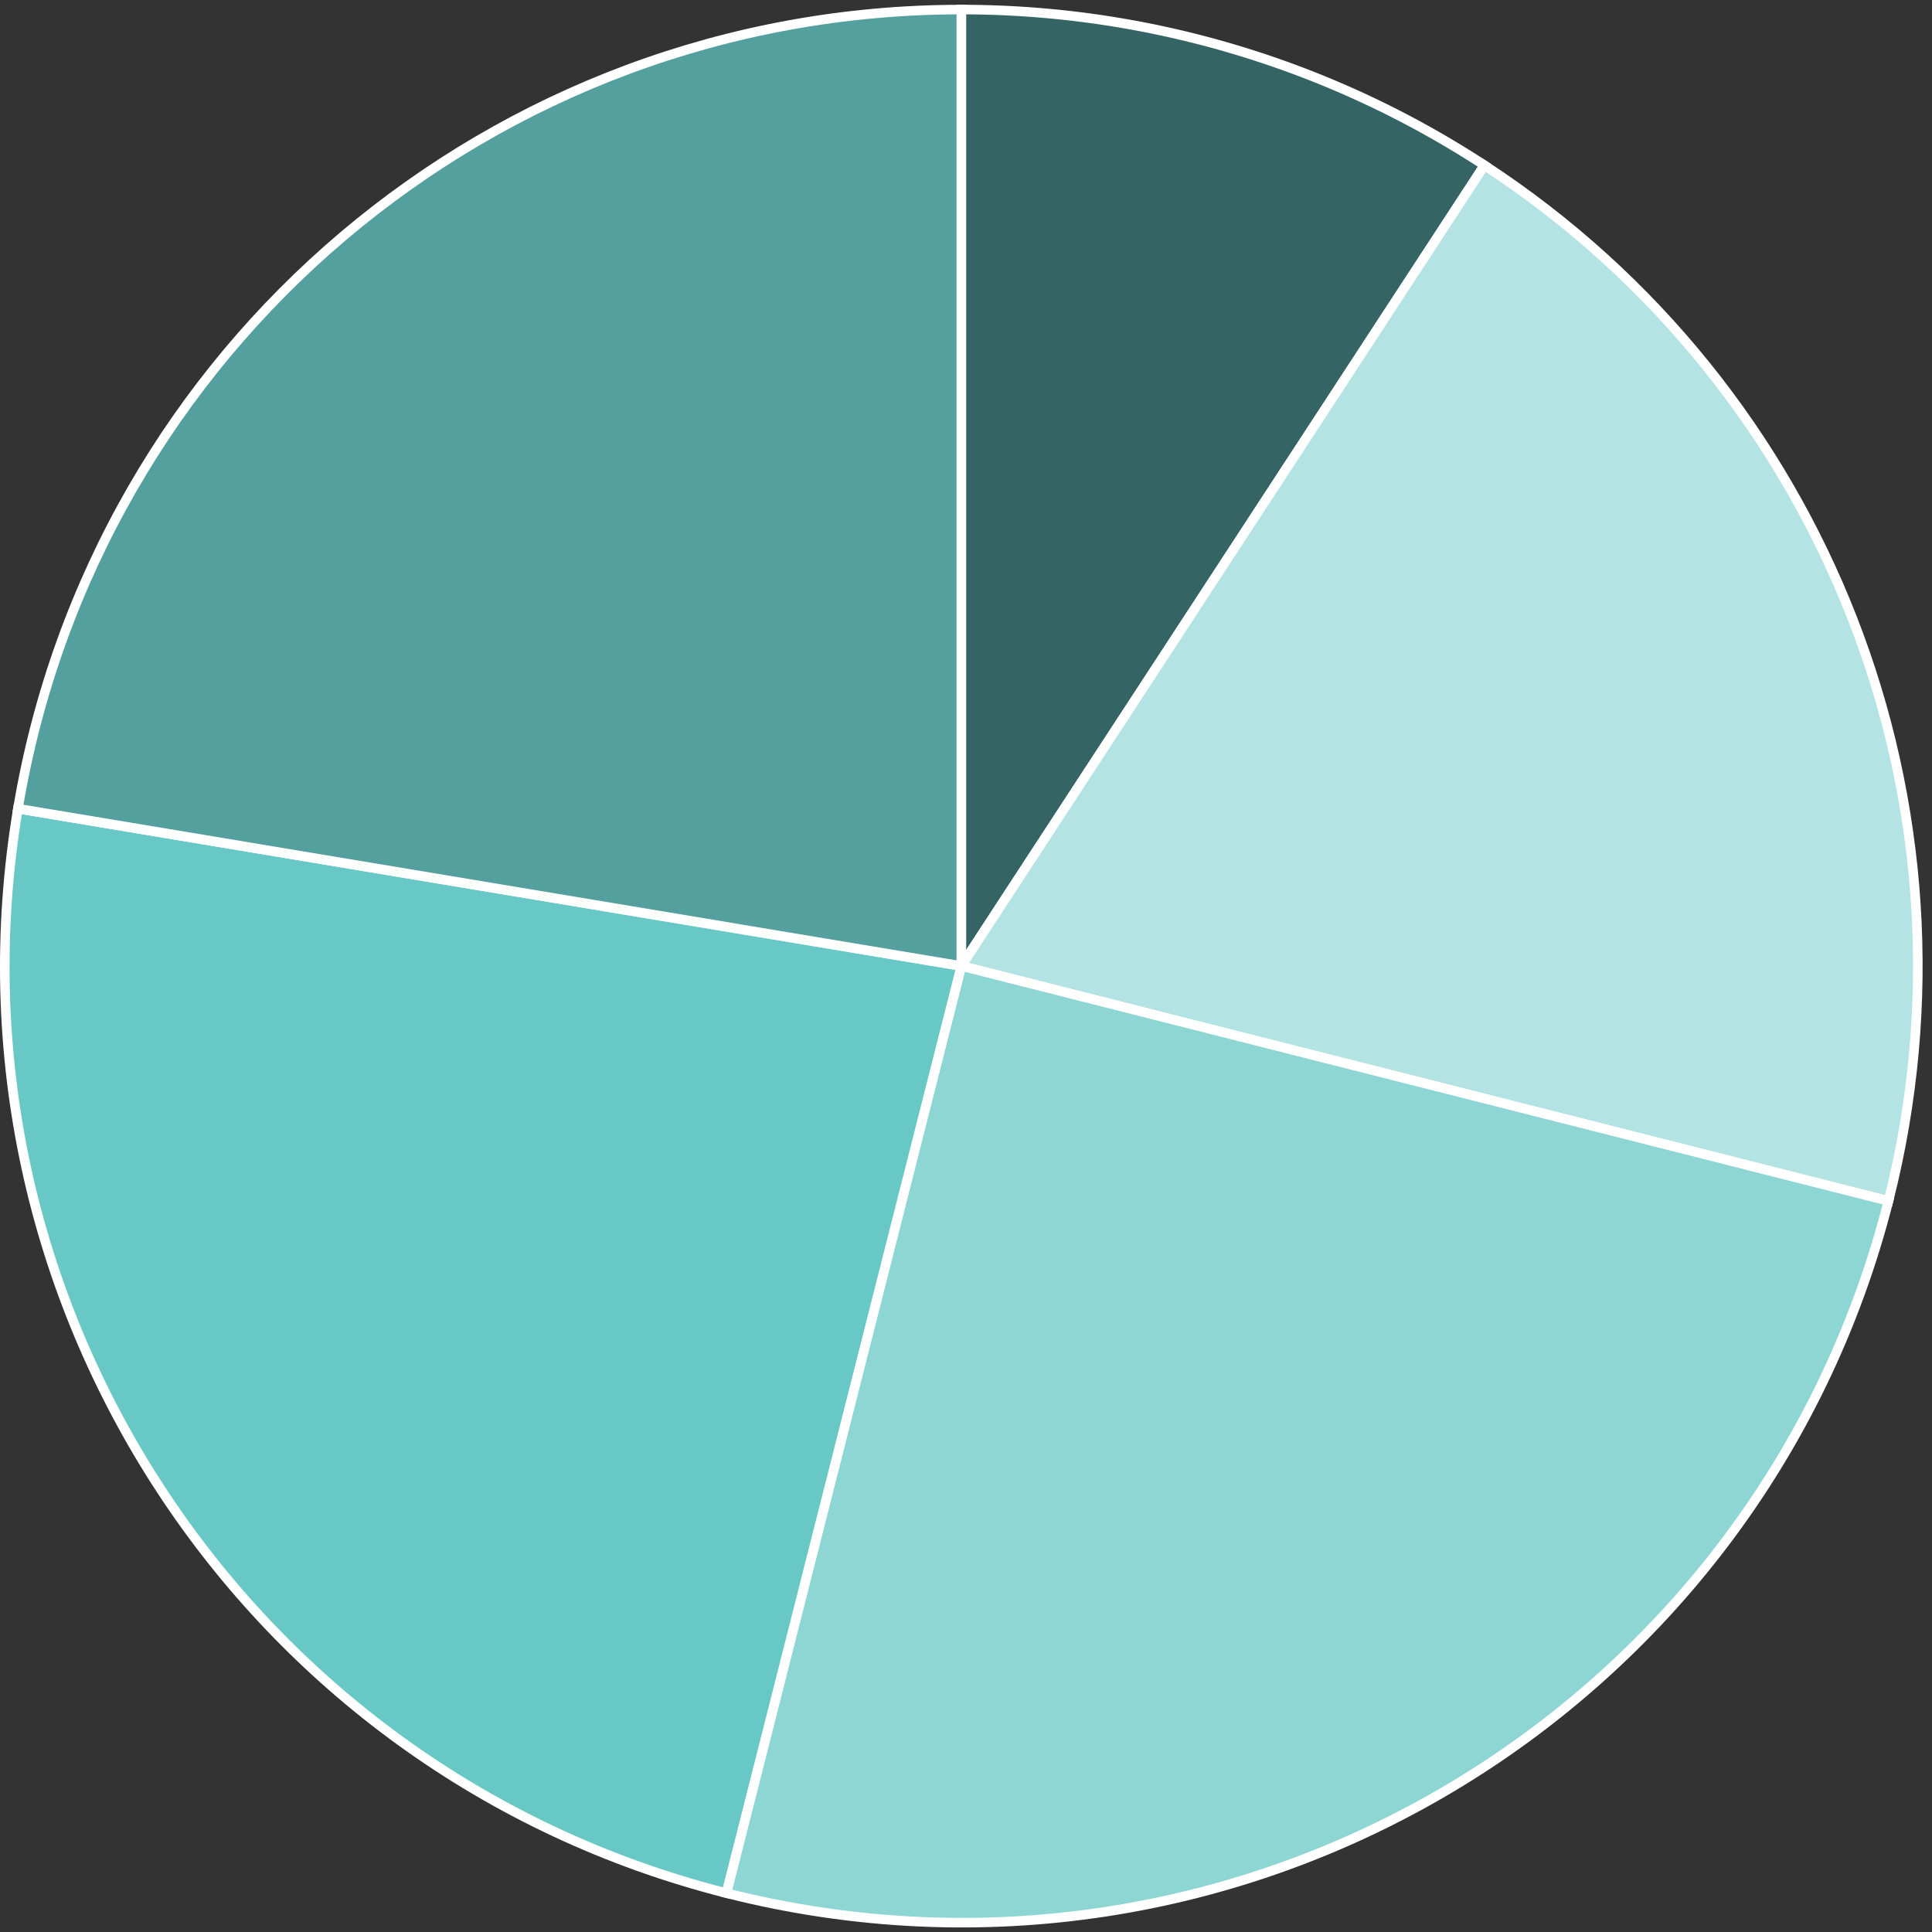
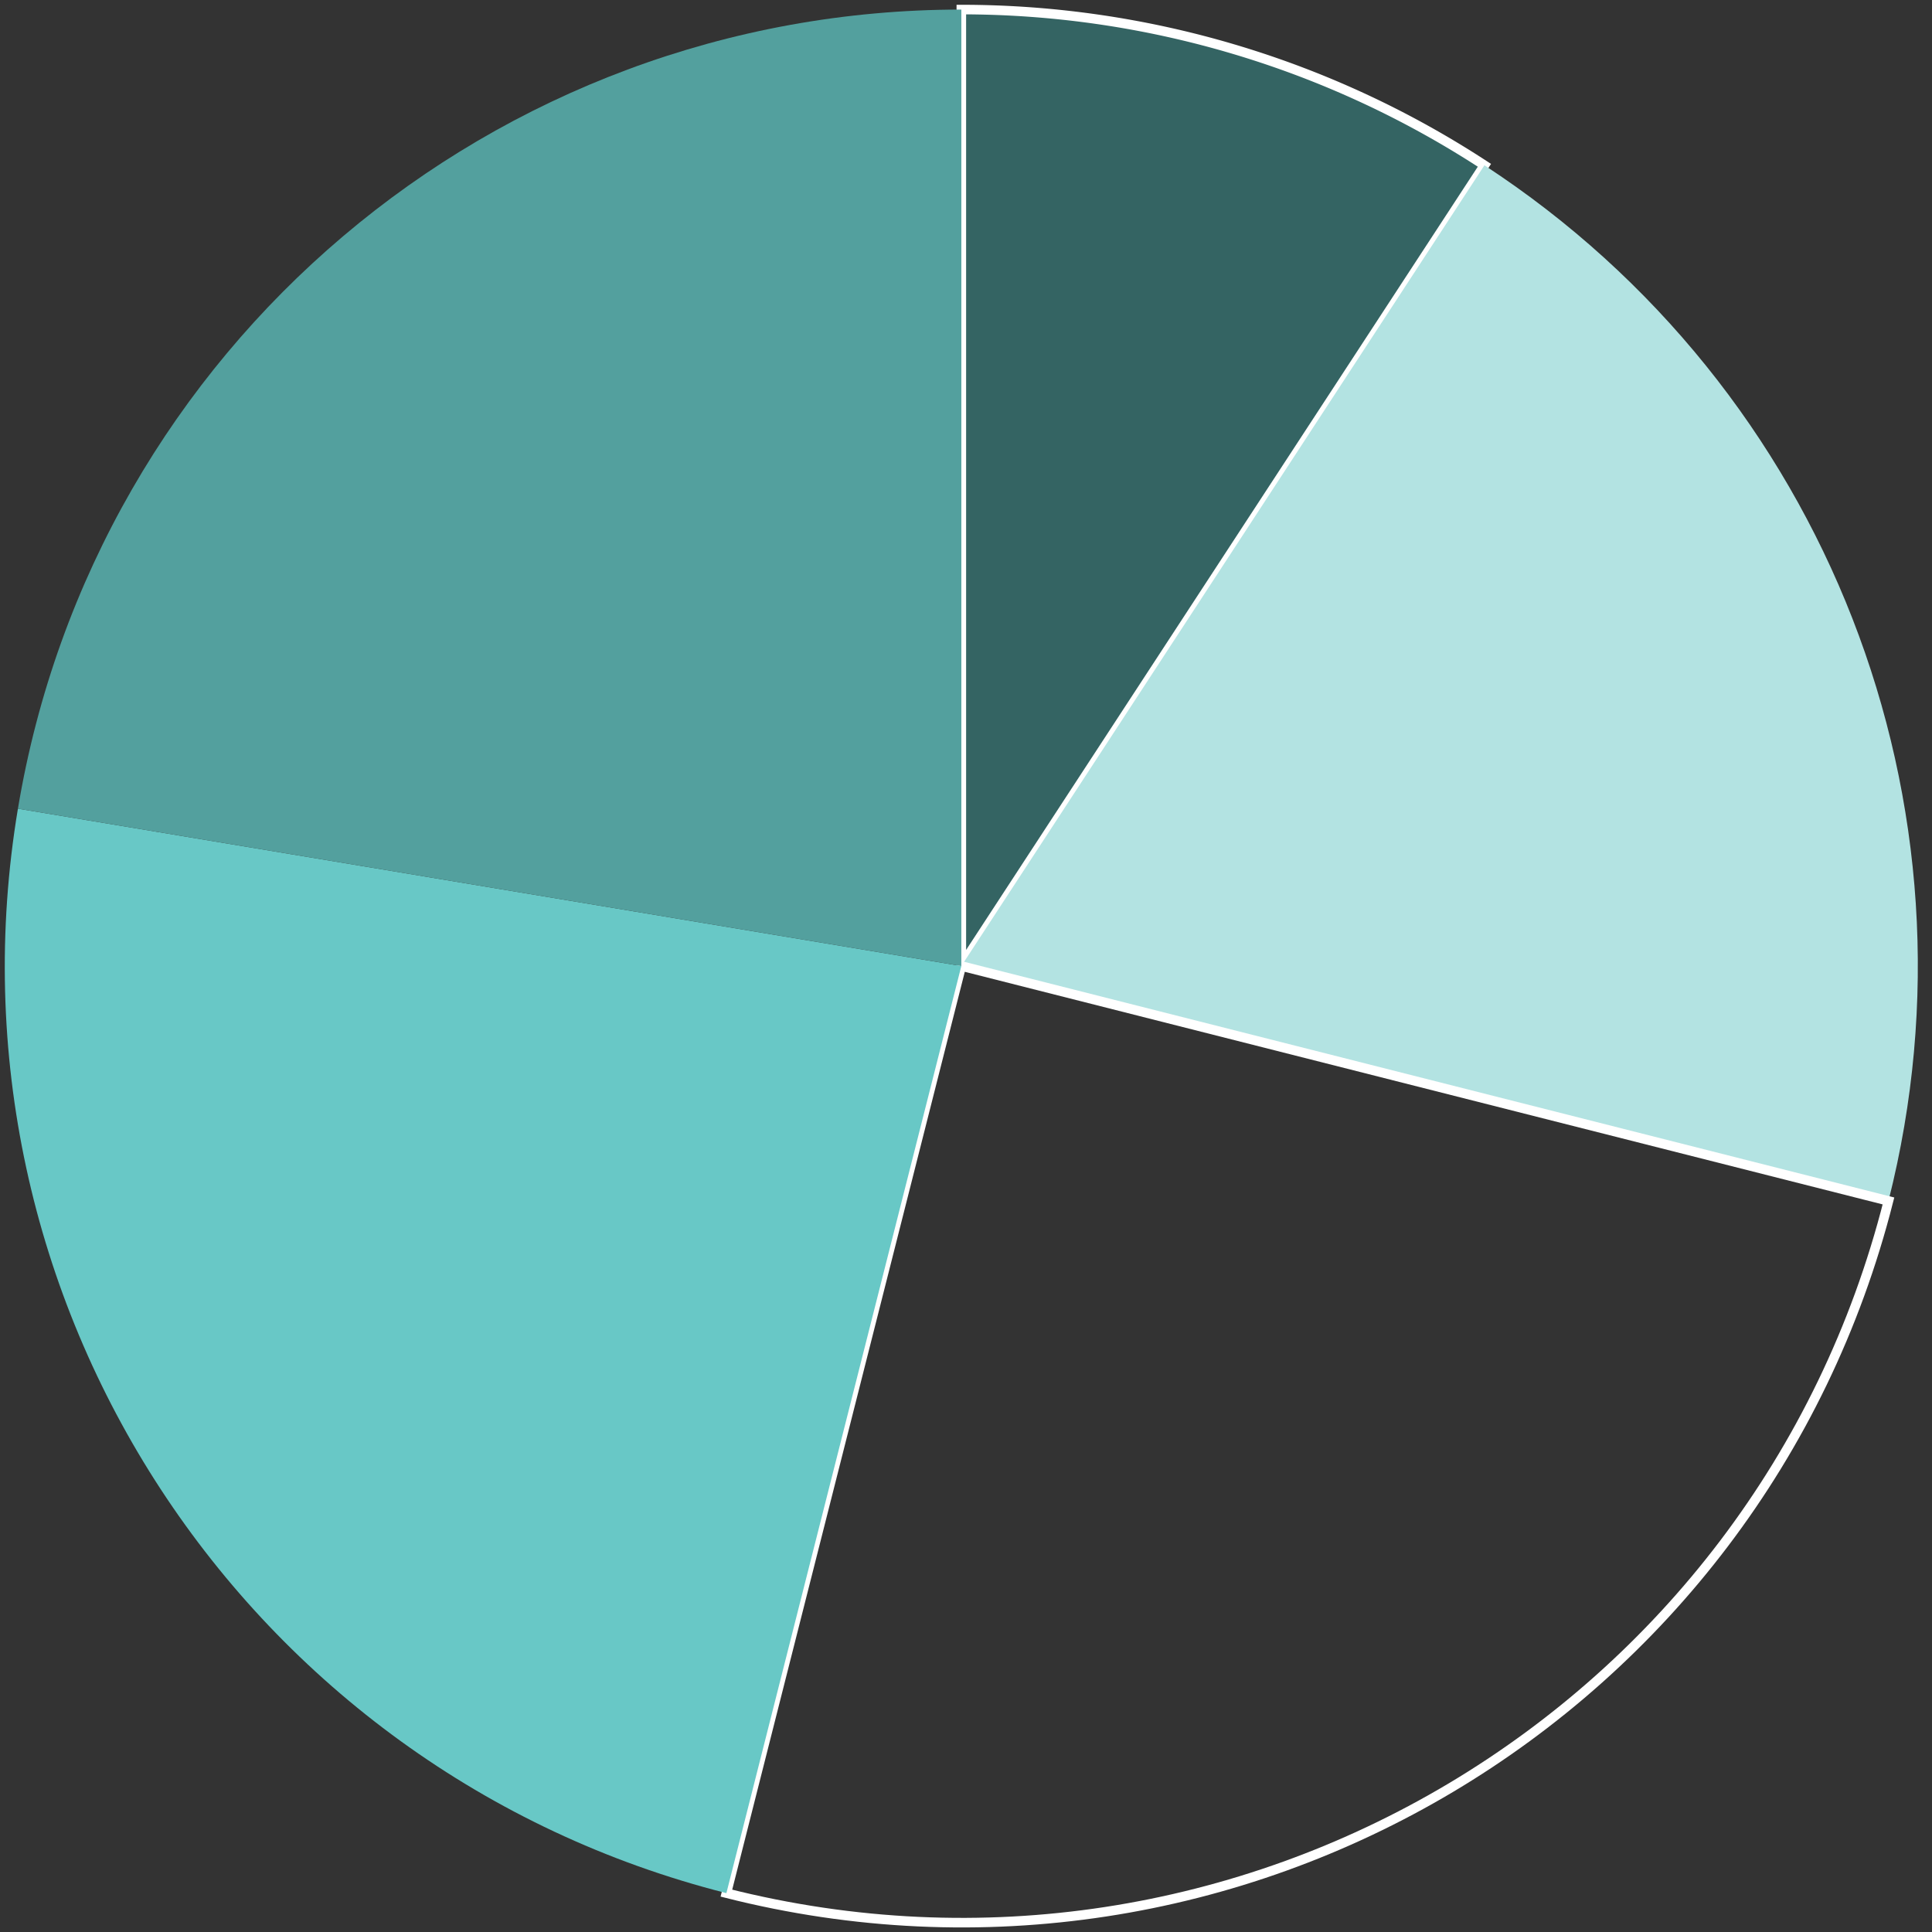
<svg xmlns="http://www.w3.org/2000/svg" width="202" height="202" fill="none">
  <rect width="100%" height="100%" fill="#333333" stroke="none" />
  <path fill="#346463" d="M100.512 101V1a100 100 0 0 1 54.692 16.282L100.512 101z" />
  <path stroke="#fff" d="M100.512 101V1a100 100 0 0 1 54.692 16.282L100.512 101z" />
  <path fill="#B3E3E2" d="m100.512 101 54.692-83.718c35.766 23.365 52.739 66.87 42.244 108.283L100.512 101z" />
-   <path stroke="#fff" d="m100.512 101 54.692-83.718c35.766 23.365 52.739 66.87 42.244 108.283L100.512 101z" />
-   <path fill="#8ED6D4" d="m100.512 101 96.936 24.565c-13.567 53.536-67.964 85.938-121.5 72.371L100.512 101z" />
  <path stroke="#fff" d="m100.512 101 96.936 24.565c-13.567 53.536-67.964 85.938-121.5 72.371L100.512 101z" />
  <path fill="#68C8C6" d="m100.512 101-24.564 96.936C25.525 185.158-6.682 135.858 1.874 84.55L100.512 101z" />
-   <path stroke="#fff" d="m100.512 101-24.564 96.936C25.525 185.158-6.682 135.858 1.874 84.55L100.512 101z" />
  <path fill="#53A09E" d="M100.512 101 1.874 84.55C9.914 36.336 51.632 1 100.512 1v100z" />
-   <path stroke="#fff" d="M100.512 101 1.874 84.55C9.914 36.336 51.632 1 100.512 1v100z" />
</svg>